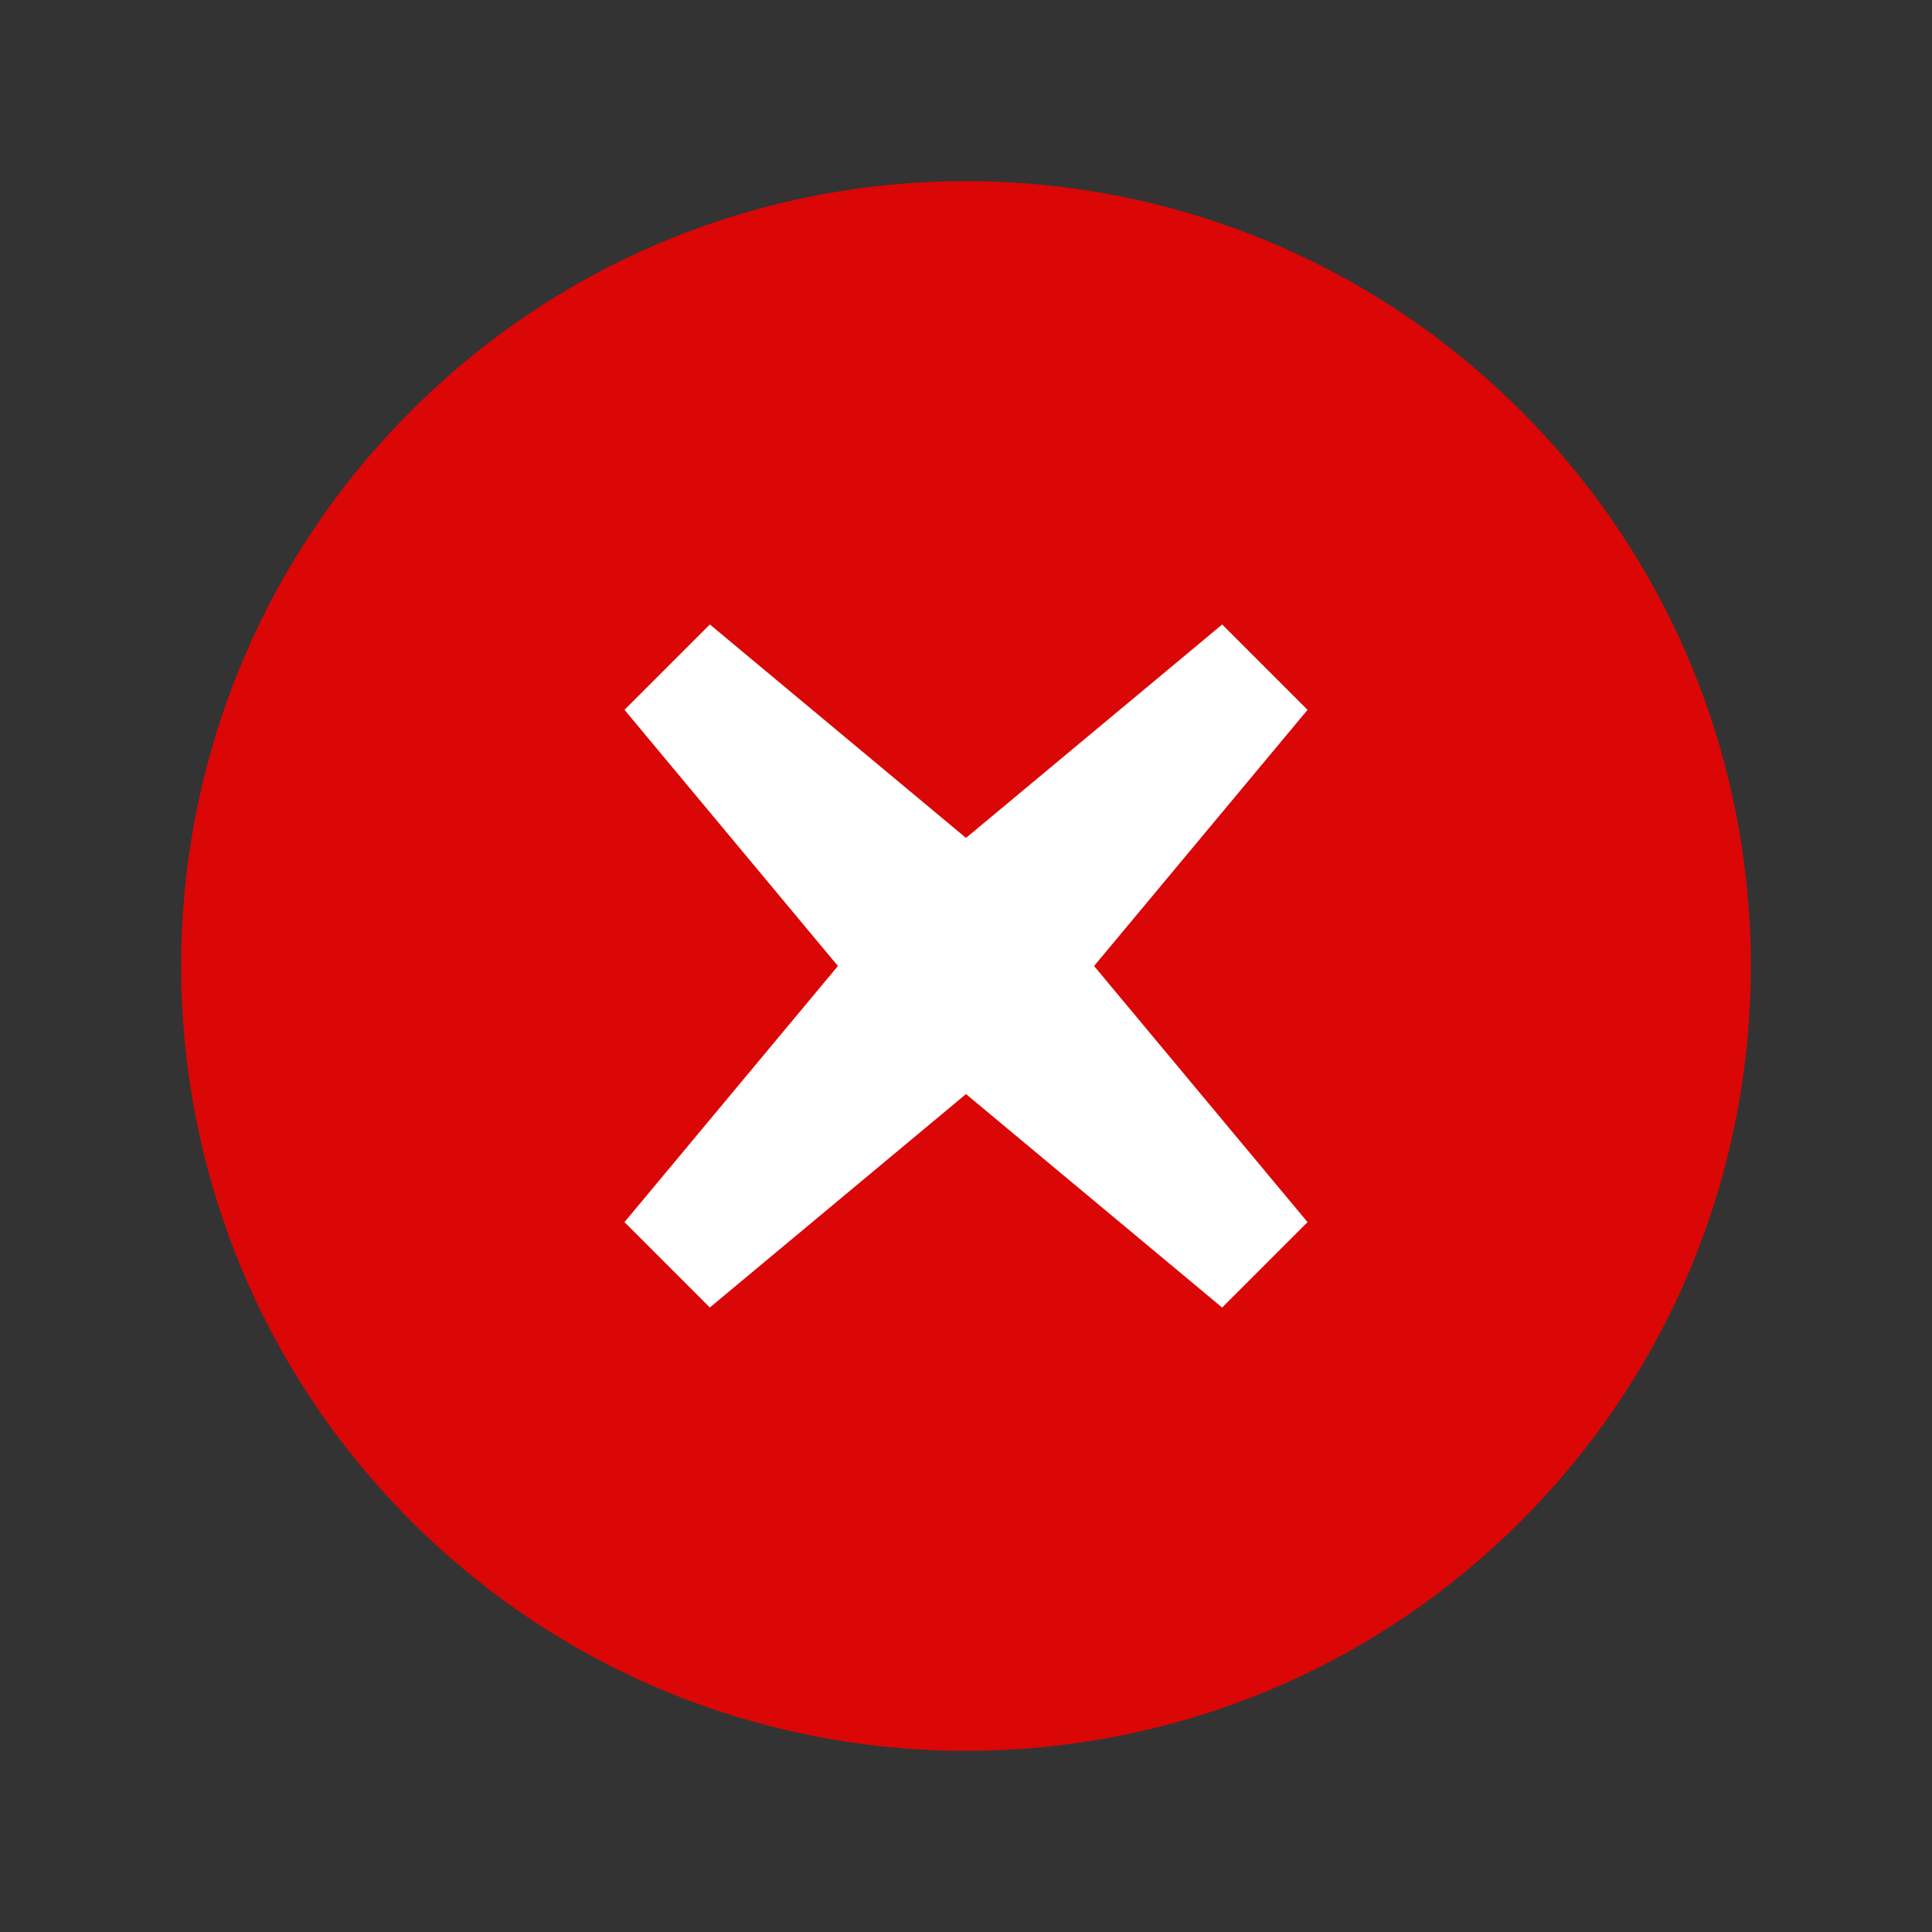
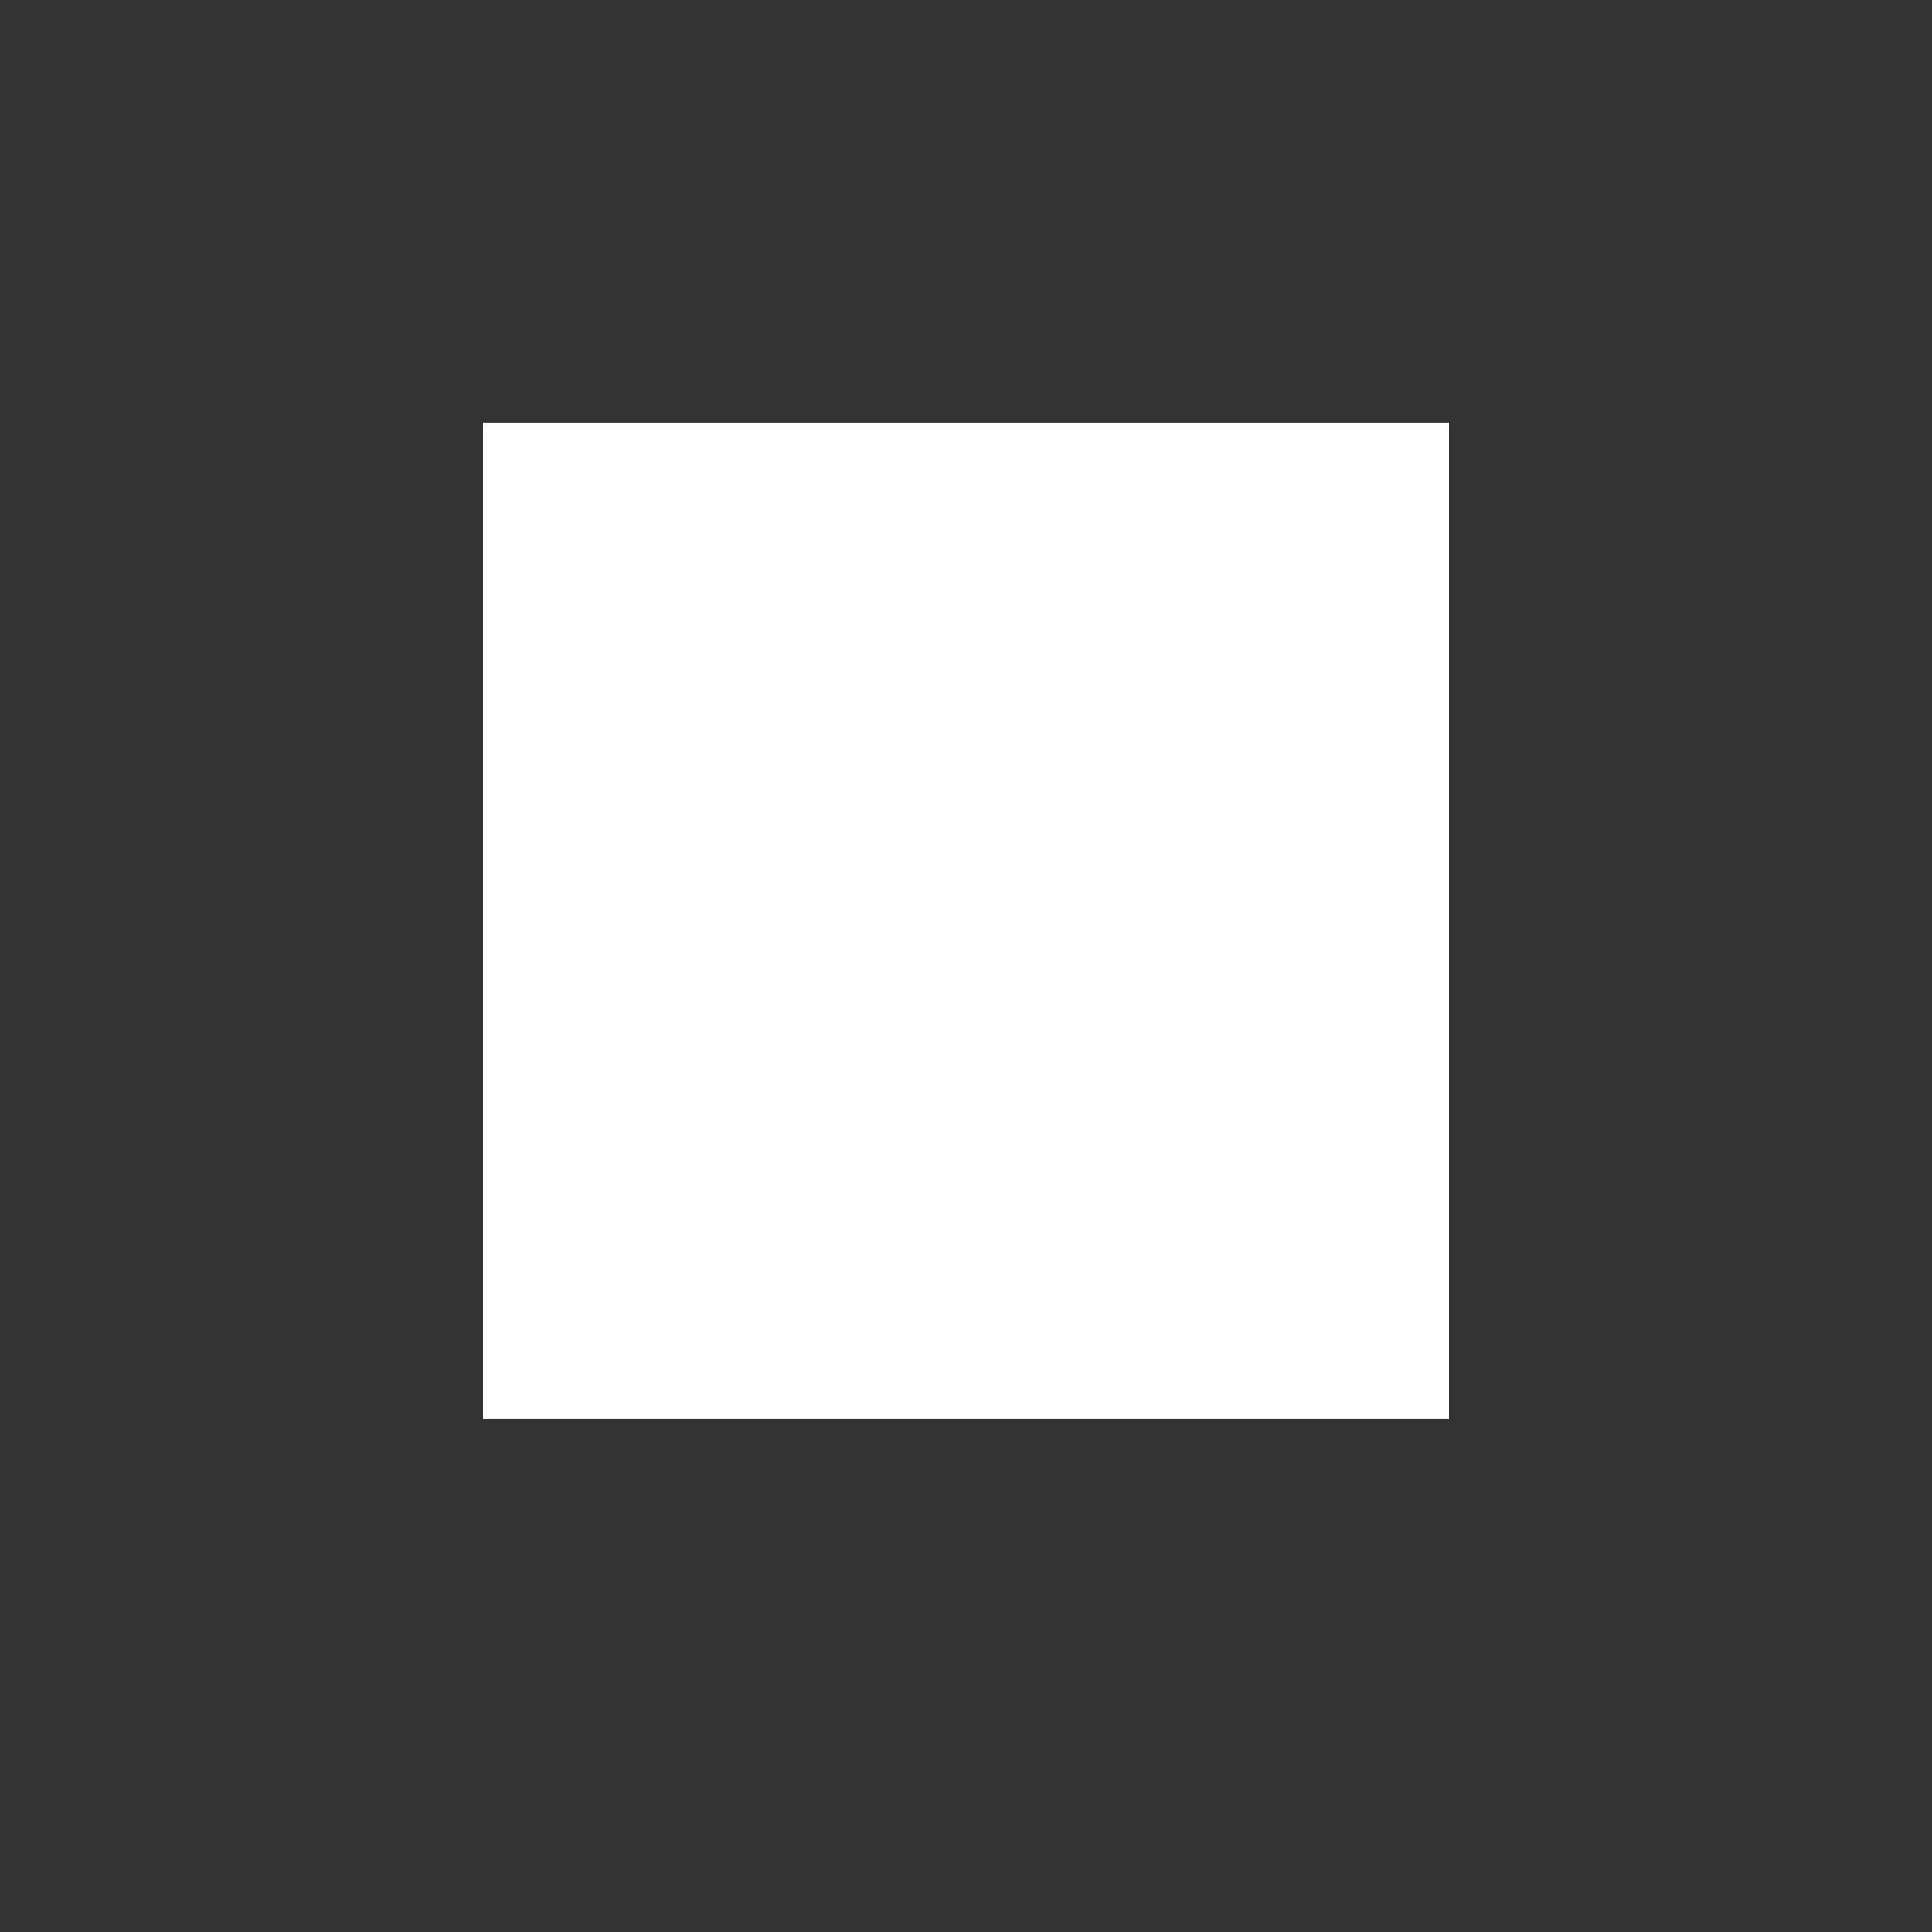
<svg xmlns="http://www.w3.org/2000/svg" width="64" height="64" viewBox="0 0 64 64">
  <rect x="0" y="0" width="64" height="64" fill="#333333" stroke="none" />
  <path id="Rectangle" fill="#ffffff" fill-rule="evenodd" stroke="none" d="M 16 47 L 48 47 L 48 14 L 16 14 Z" />
-   <path id="Trac" fill="#db0606" stroke="none" d="M 50.385 50.385 C 40.232 60.538 23.769 60.538 13.615 50.385 C 3.461 40.232 3.462 23.769 13.615 13.615 C 23.768 3.461 40.231 3.462 50.385 13.615 C 60.539 23.768 60.538 40.231 50.385 50.385 Z M 43.314 40.485 L 36.243 32 L 43.314 23.515 L 40.486 20.687 L 32 27.757 L 23.515 20.686 L 20.687 23.514 L 27.757 32 L 20.686 40.485 L 23.514 43.313 L 32 36.243 L 40.485 43.314 L 43.314 40.485 Z" />
</svg>